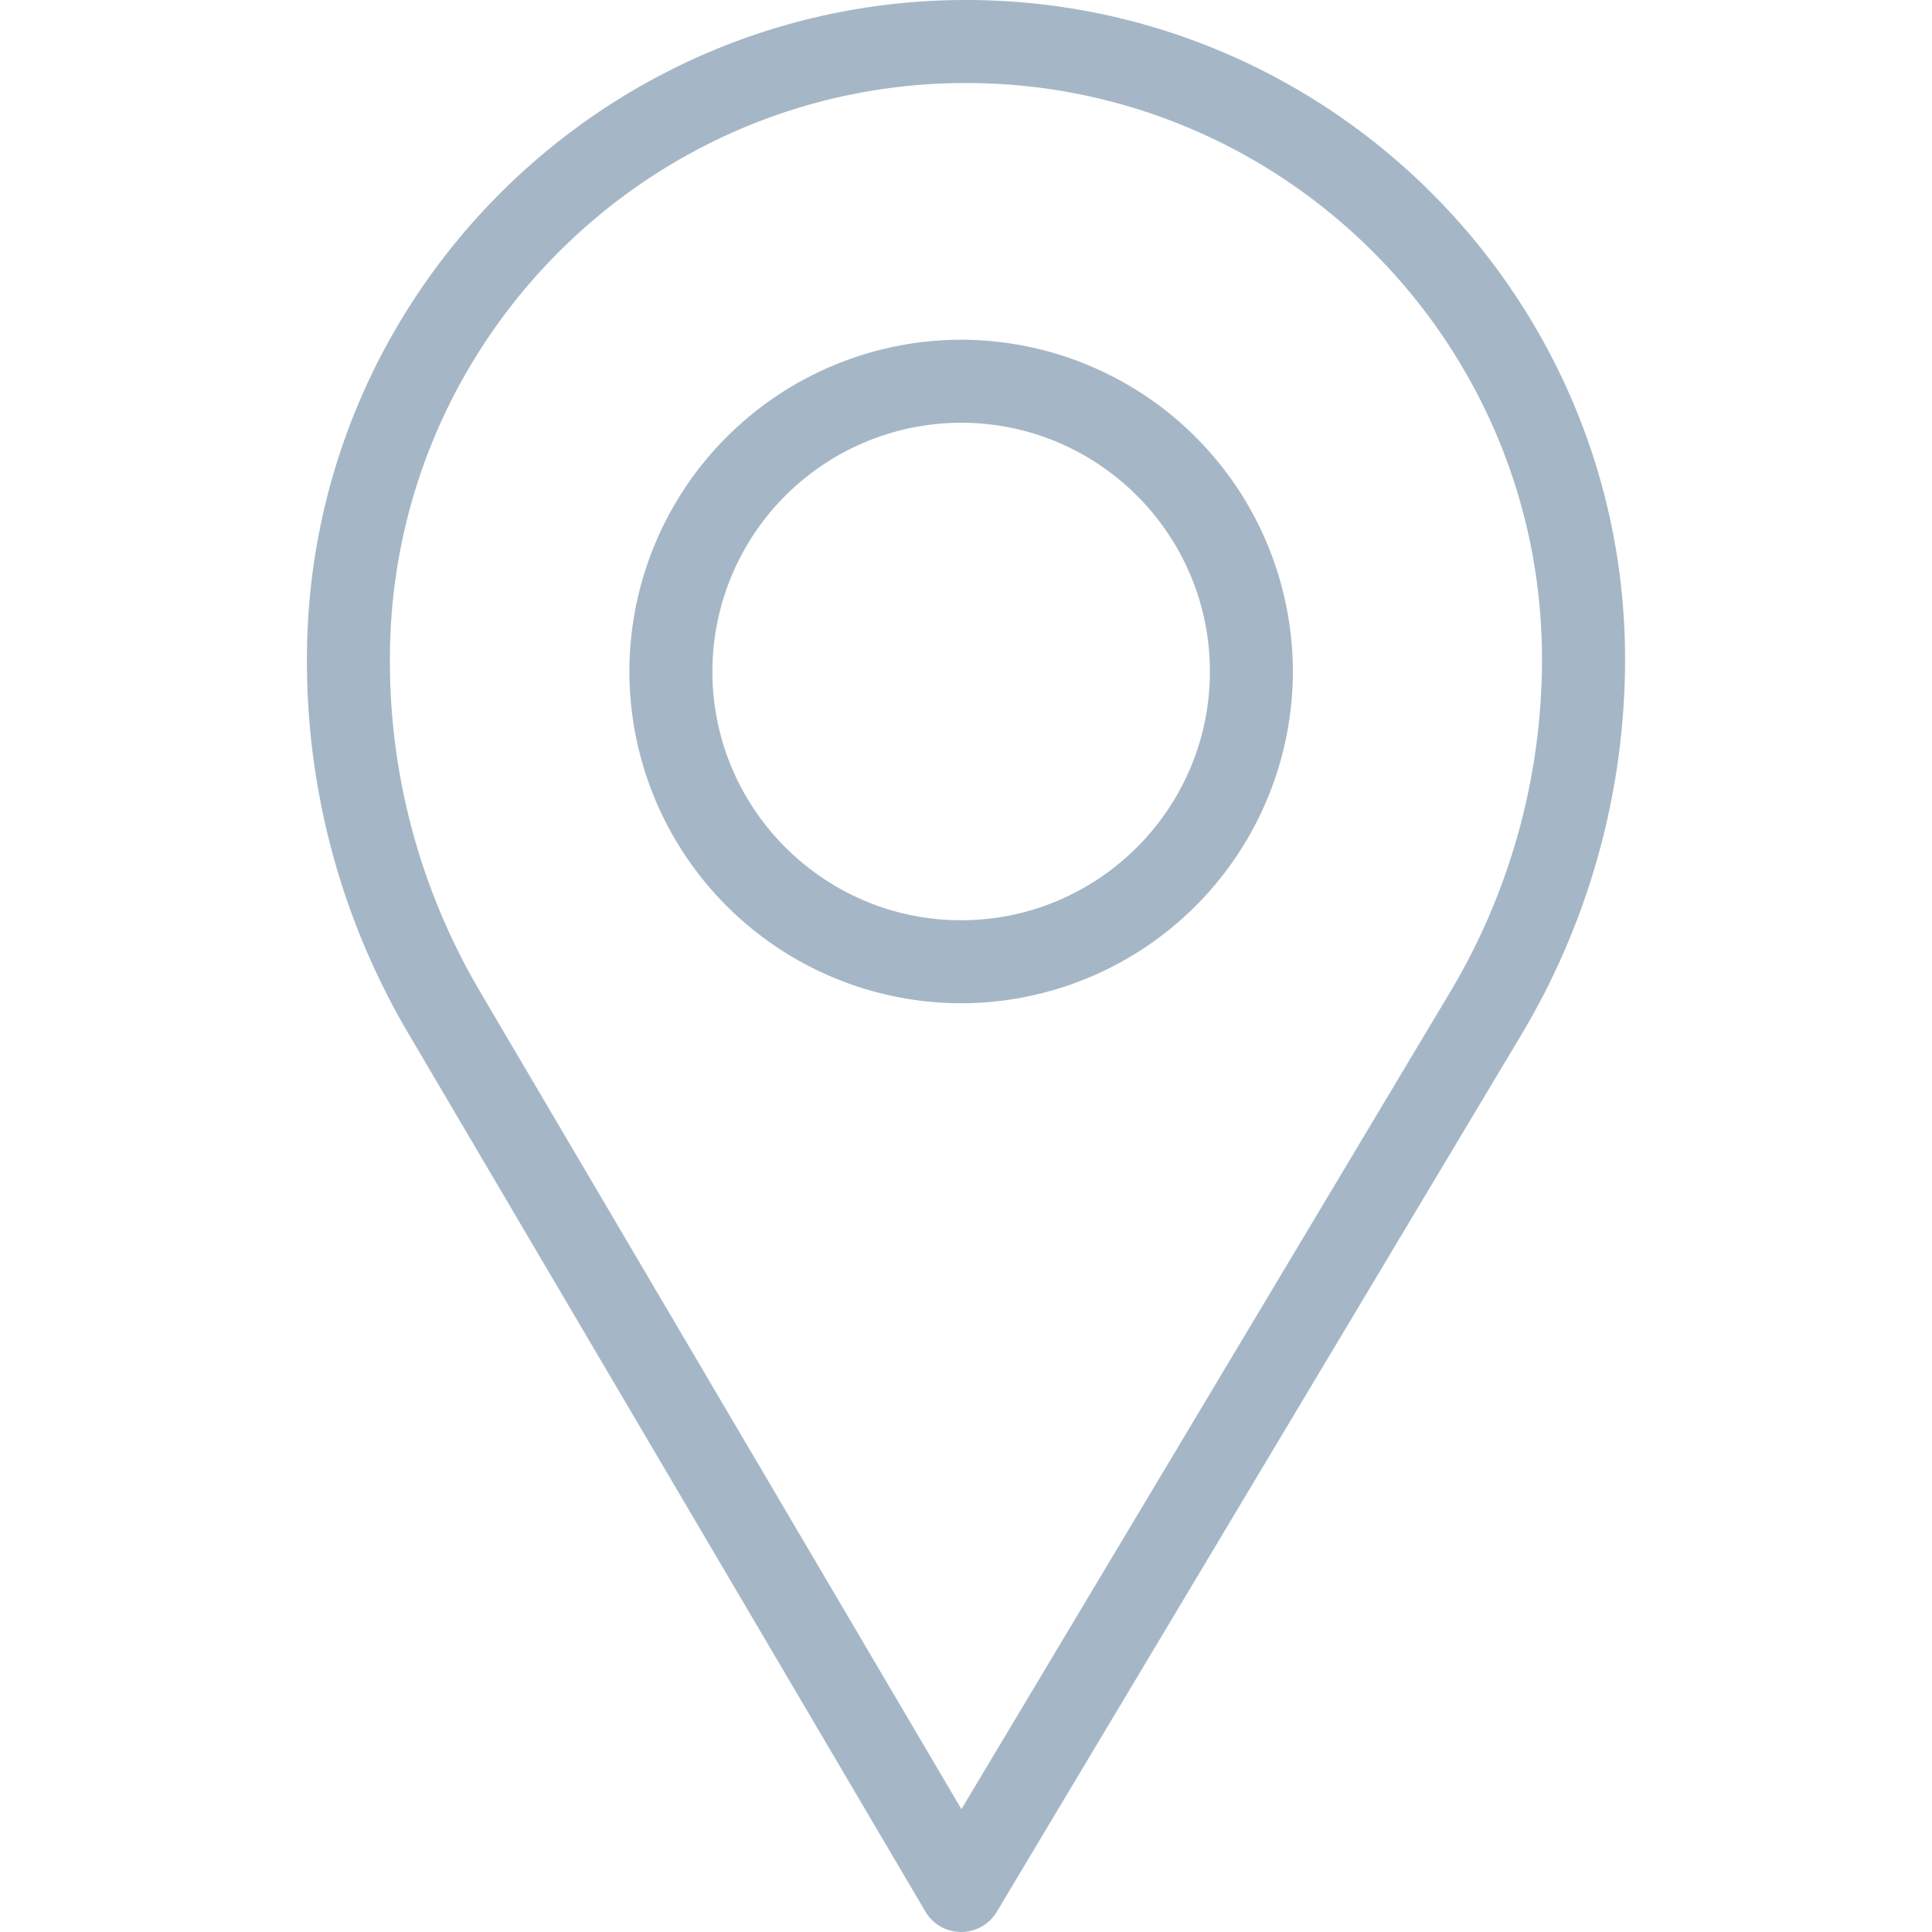
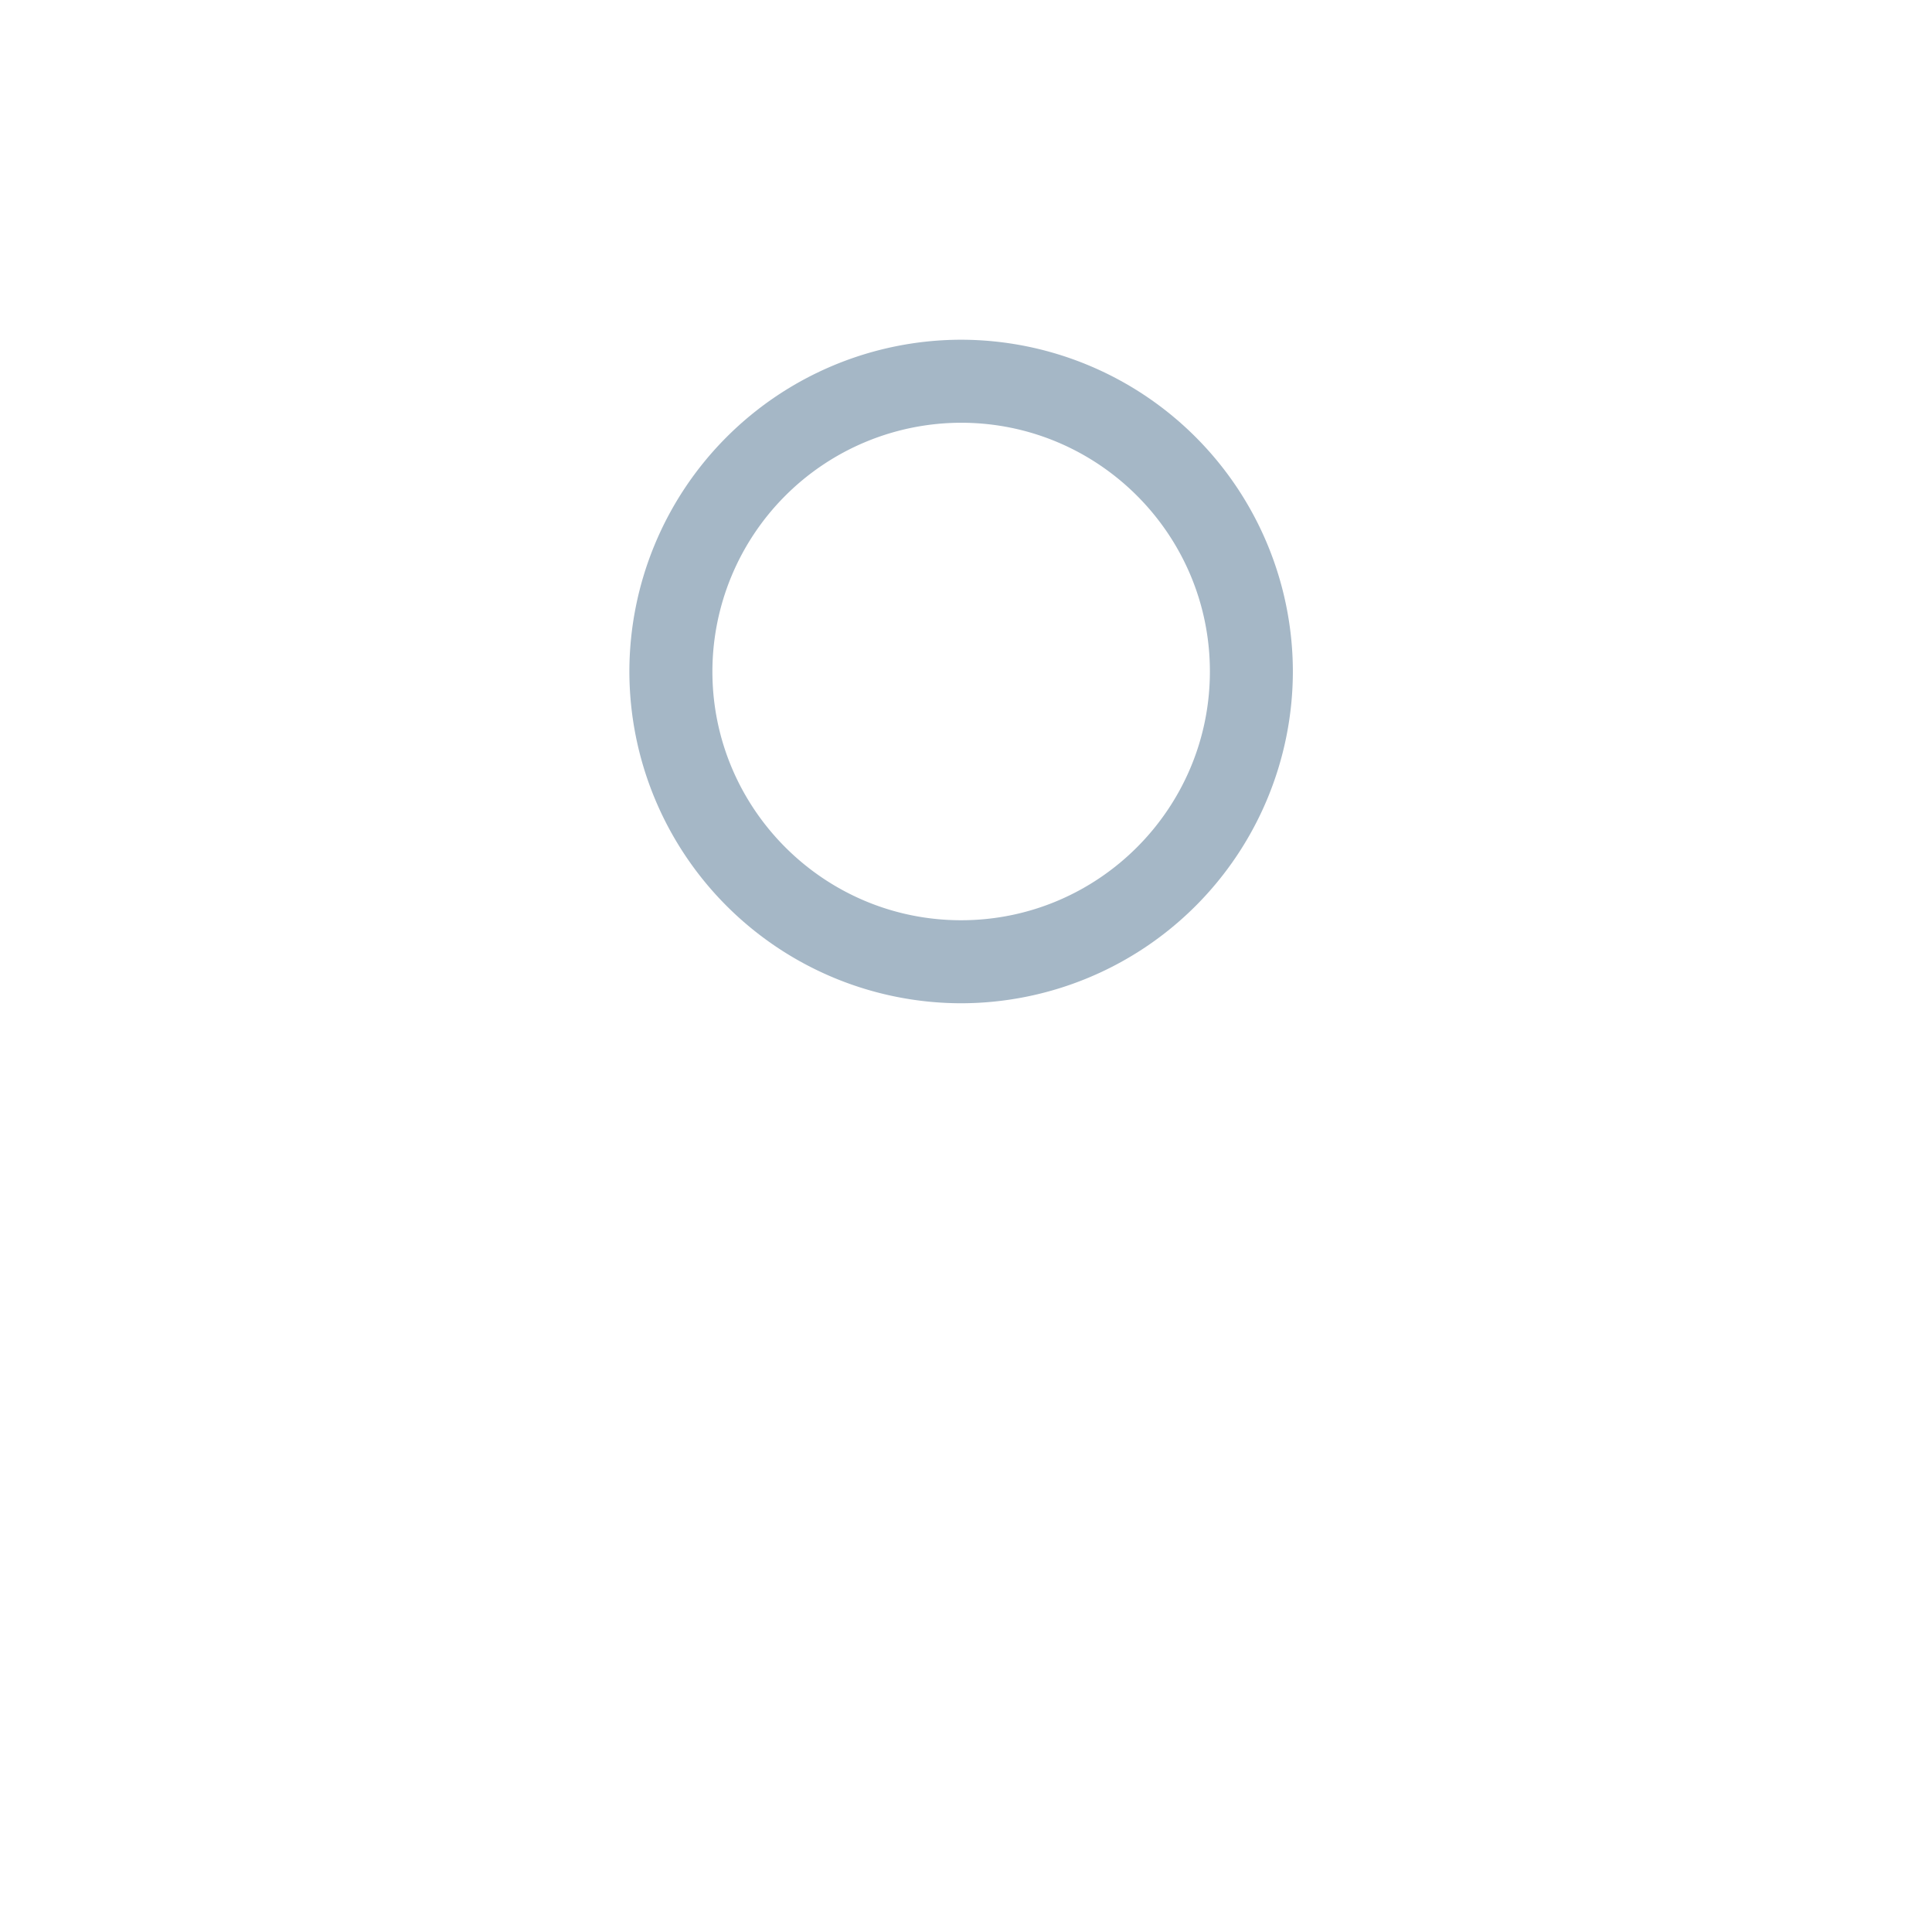
<svg xmlns="http://www.w3.org/2000/svg" width="38" height="38" fill="none">
  <path d="M18.904 19.733a6.533 6.533 0 01-6.525-6.526 6.533 6.533 0 016.525-6.525 6.533 6.533 0 016.525 6.525 6.533 6.533 0 01-6.525 6.526zm0-11.418a4.898 4.898 0 00-4.892 4.892c0 2.698 2.194 4.893 4.892 4.893s4.893-2.195 4.893-4.893-2.195-4.892-4.893-4.892z" fill="#A5B7C6" />
-   <path d="M18.905 38h-.003a.816.816 0 01-.701-.402L8.029 20.322a14.416 14.416 0 01-1.992-7.309v-.05C6.037 5.815 11.852 0 19 0s12.963 5.815 12.963 12.963c0 2.603-.707 5.16-2.043 7.394L19.605 37.603a.816.816 0 01-.7.397zM9.436 19.494l9.474 16.09 9.609-16.065a12.776 12.776 0 001.81-6.556c0-6.248-5.082-11.33-11.33-11.33-6.247 0-11.33 5.082-11.33 11.33v.05c0 2.277.612 4.518 1.767 6.48z" fill="#A5B7C6" />
</svg>